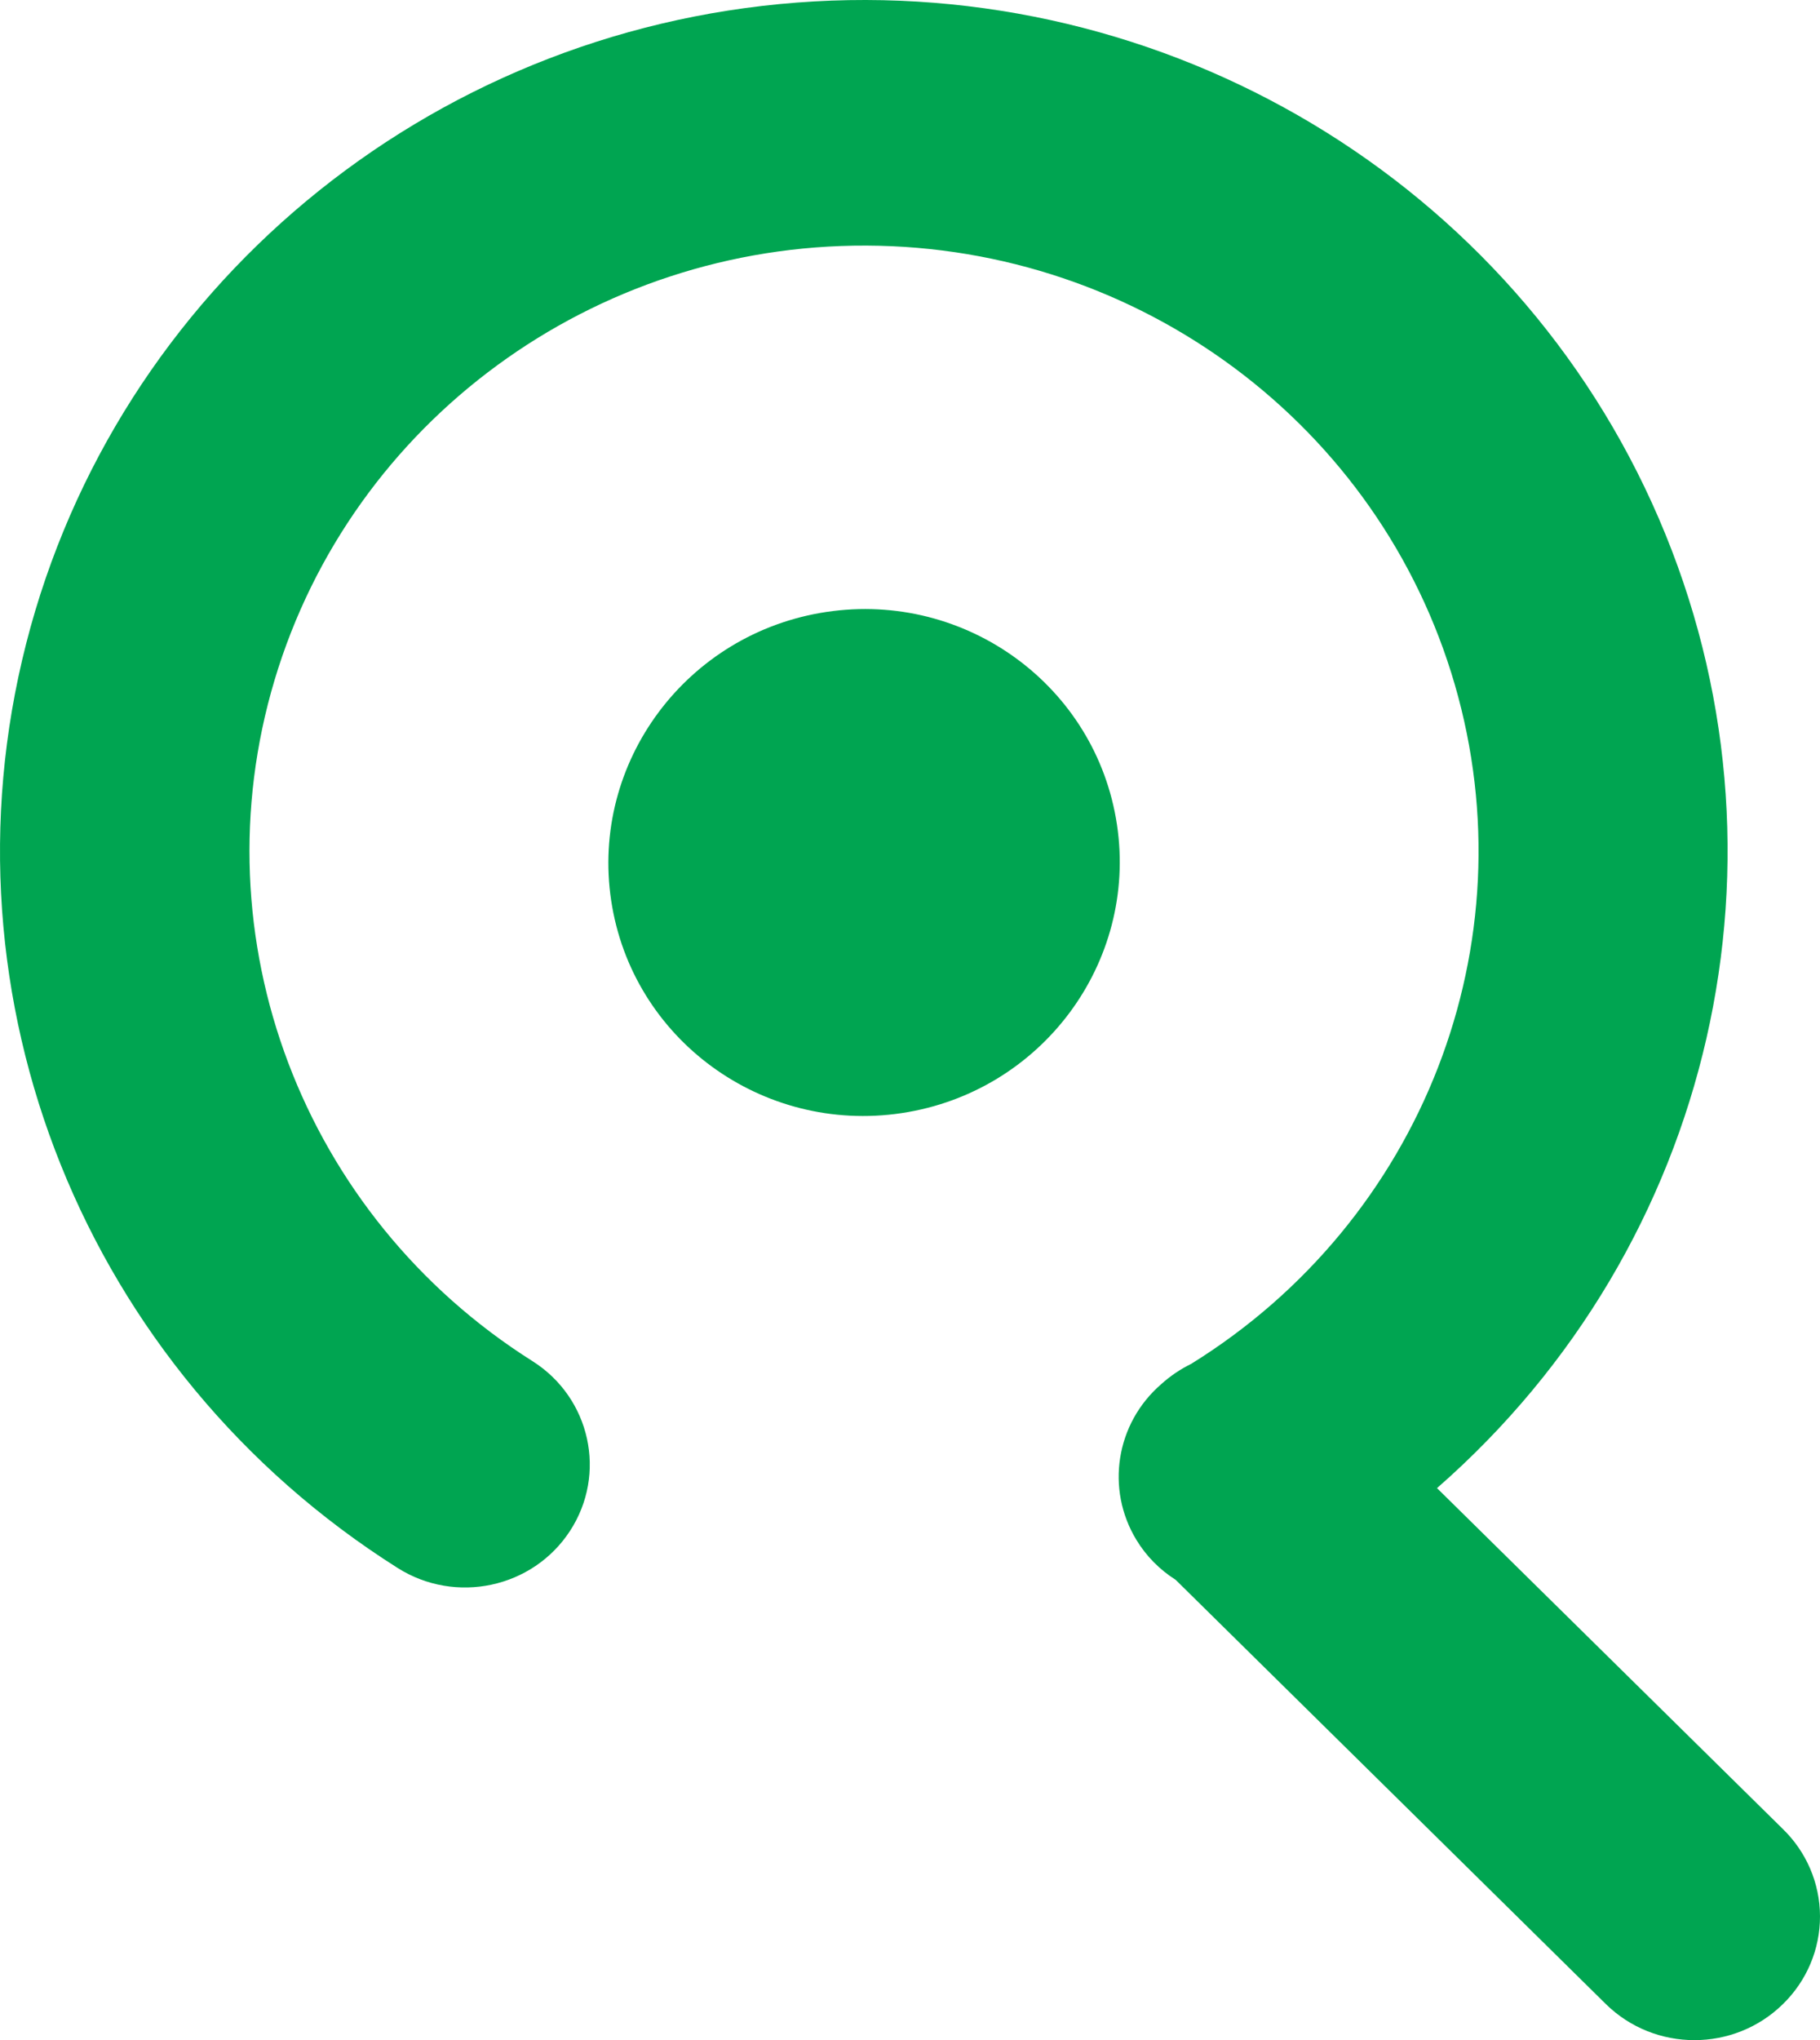
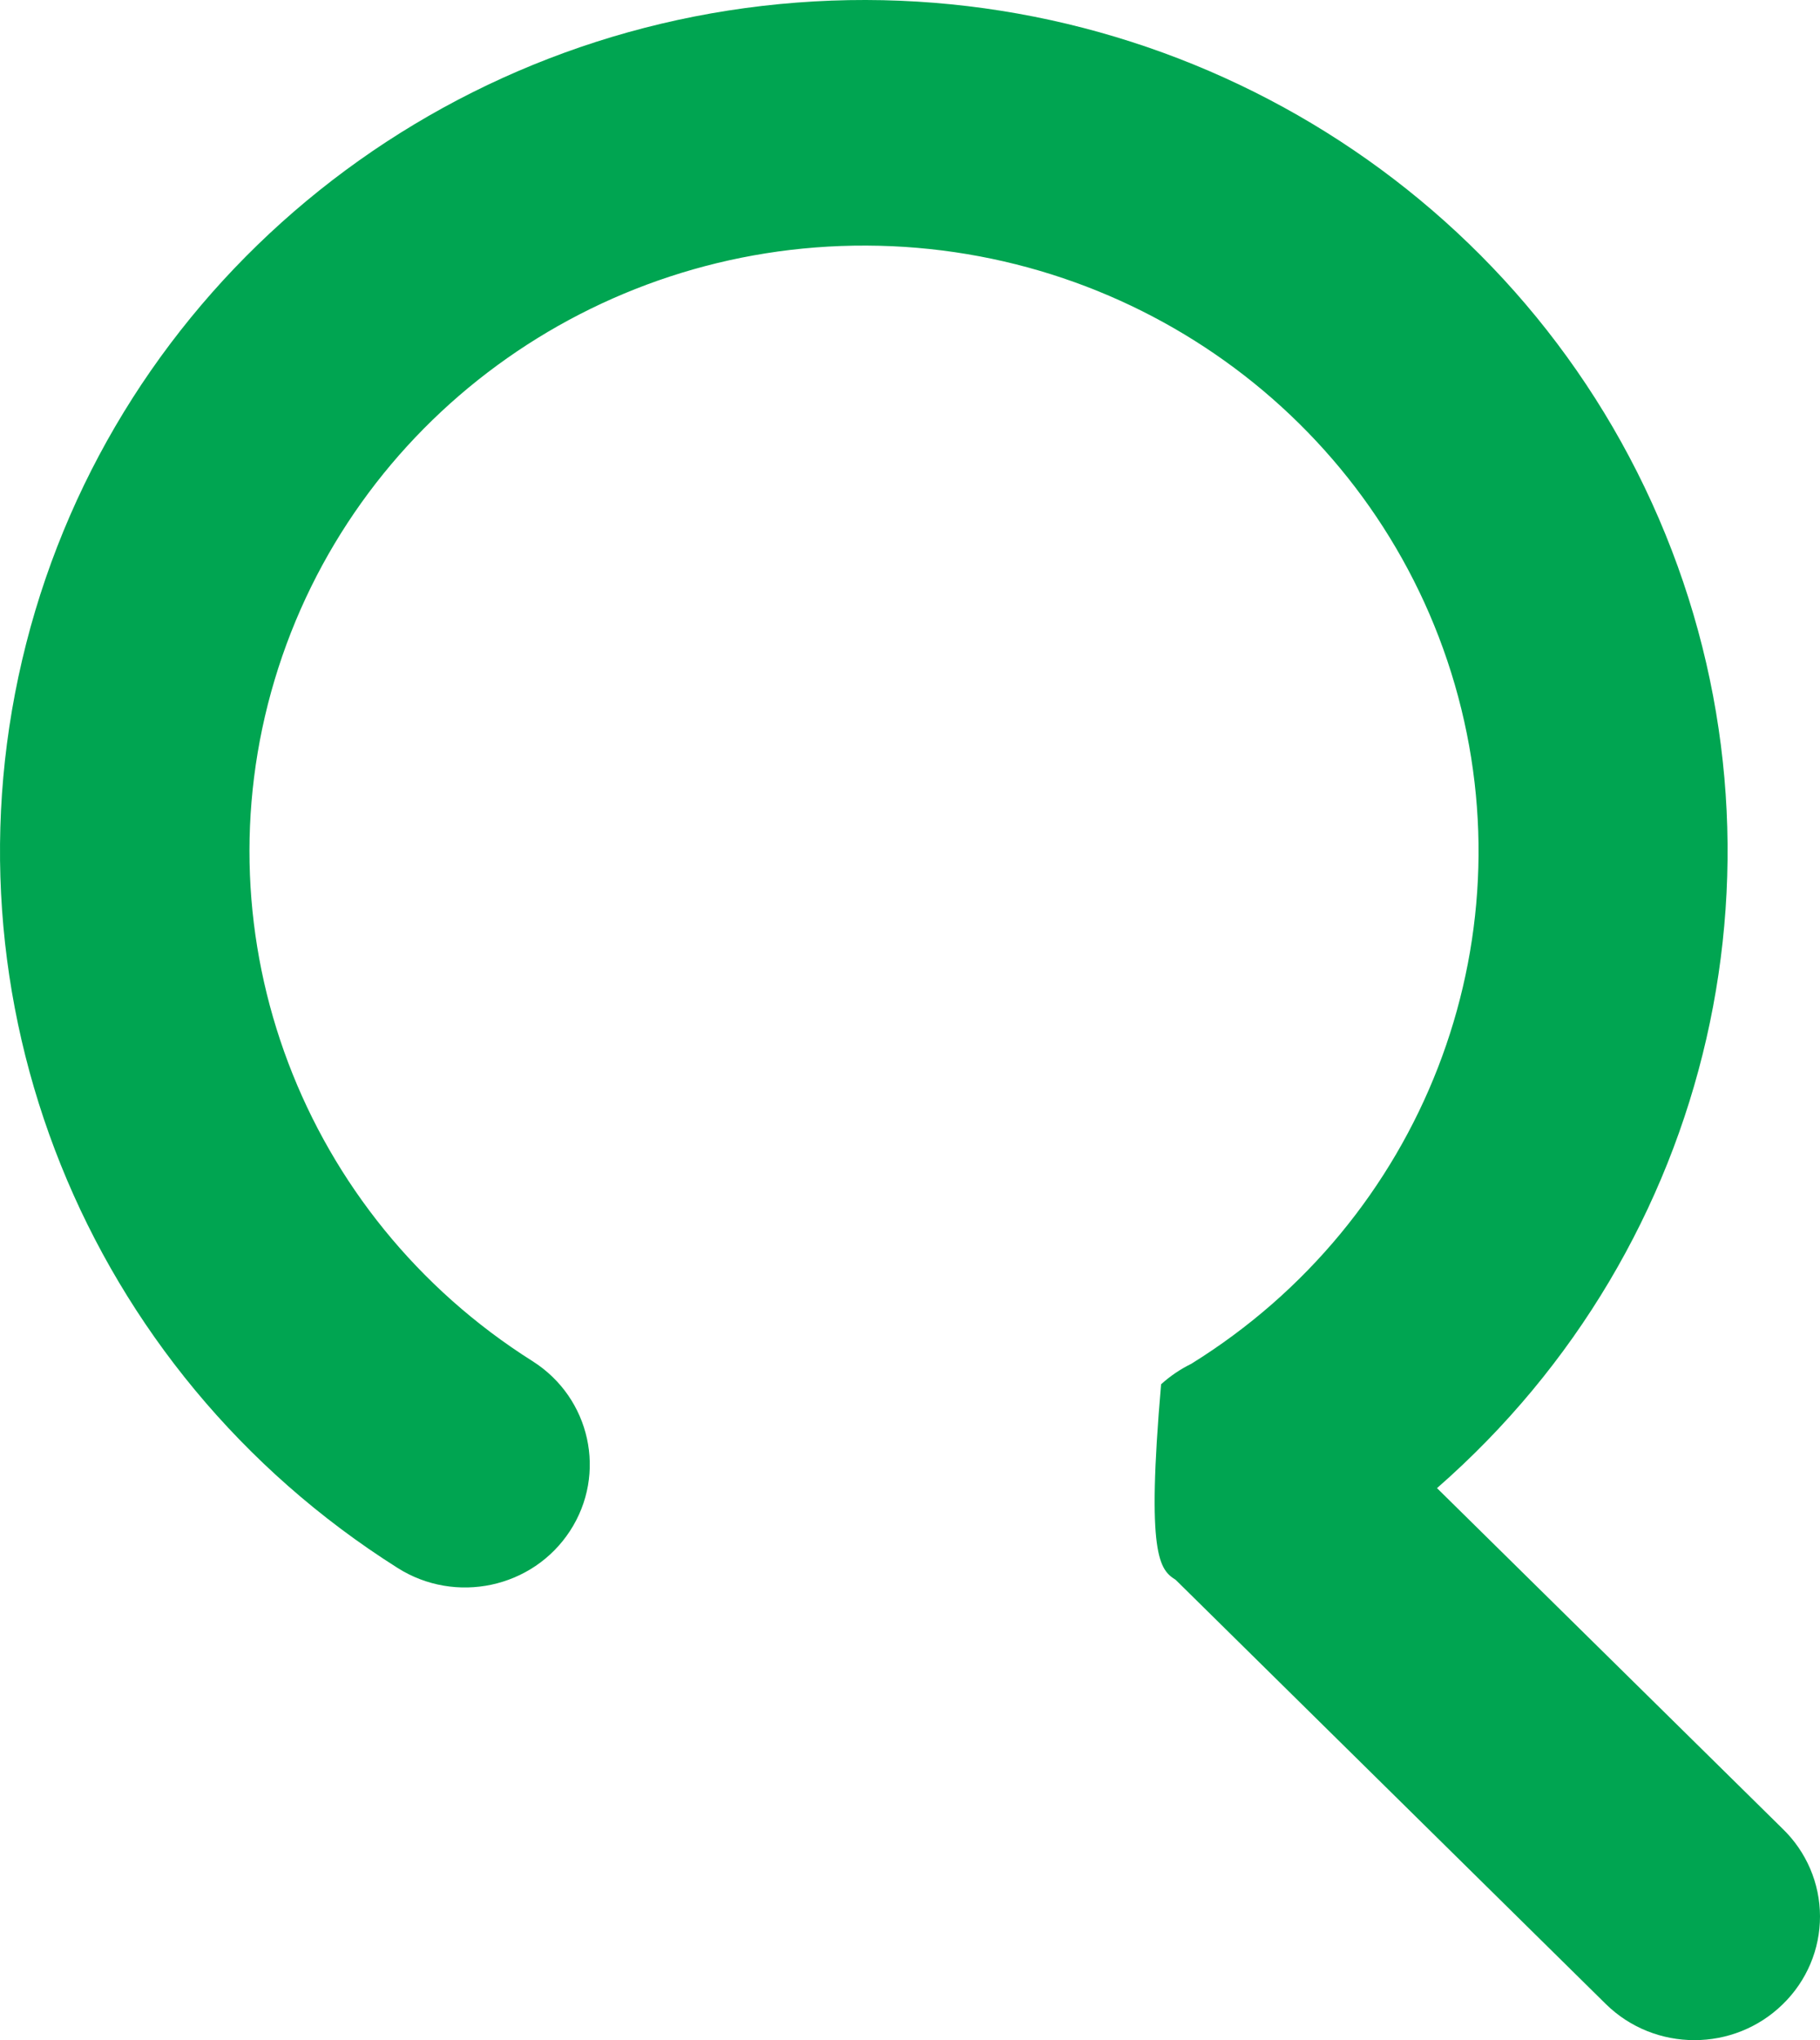
<svg xmlns="http://www.w3.org/2000/svg" width="83" height="93" viewBox="0 0 83 93" fill="none">
-   <ellipse cx="39.405" cy="39.318" rx="11.662" ry="11.551" transform="rotate(-8.55 39.405 39.318)" fill="#00A551" />
-   <path d="M81.29 83.359L65.534 67.836C78.193 56.773 82.265 38.98 75.649 23.635C69.033 8.29 53.207 -1.177 36.335 0.118C19.463 1.412 5.316 13.178 1.191 29.347C-2.934 45.516 3.884 62.473 18.13 71.473C20.771 73.148 24.291 72.396 25.991 69.793C27.691 67.191 26.928 63.723 24.286 62.049C13.79 55.425 8.997 42.767 12.525 30.989C16.053 19.211 27.053 11.144 39.518 11.195C51.983 11.245 62.916 19.401 66.345 31.207C69.774 43.013 64.876 55.632 54.324 62.171C53.825 62.416 53.362 62.73 52.951 63.102C50.887 64.89 50.414 67.875 51.826 70.198C52.272 70.932 52.884 71.554 53.615 72.016L73.232 91.353C75.464 93.549 79.08 93.549 81.313 91.353C82.396 90.295 83.004 88.854 83 87.351C82.996 85.848 82.38 84.41 81.29 83.359Z" fill="#00A551" />
+   <path d="M81.29 83.359L65.534 67.836C78.193 56.773 82.265 38.98 75.649 23.635C69.033 8.29 53.207 -1.177 36.335 0.118C19.463 1.412 5.316 13.178 1.191 29.347C-2.934 45.516 3.884 62.473 18.13 71.473C20.771 73.148 24.291 72.396 25.991 69.793C27.691 67.191 26.928 63.723 24.286 62.049C13.79 55.425 8.997 42.767 12.525 30.989C16.053 19.211 27.053 11.144 39.518 11.195C51.983 11.245 62.916 19.401 66.345 31.207C69.774 43.013 64.876 55.632 54.324 62.171C53.825 62.416 53.362 62.73 52.951 63.102C52.272 70.932 52.884 71.554 53.615 72.016L73.232 91.353C75.464 93.549 79.08 93.549 81.313 91.353C82.396 90.295 83.004 88.854 83 87.351C82.996 85.848 82.38 84.41 81.29 83.359Z" fill="#00A551" />
</svg>